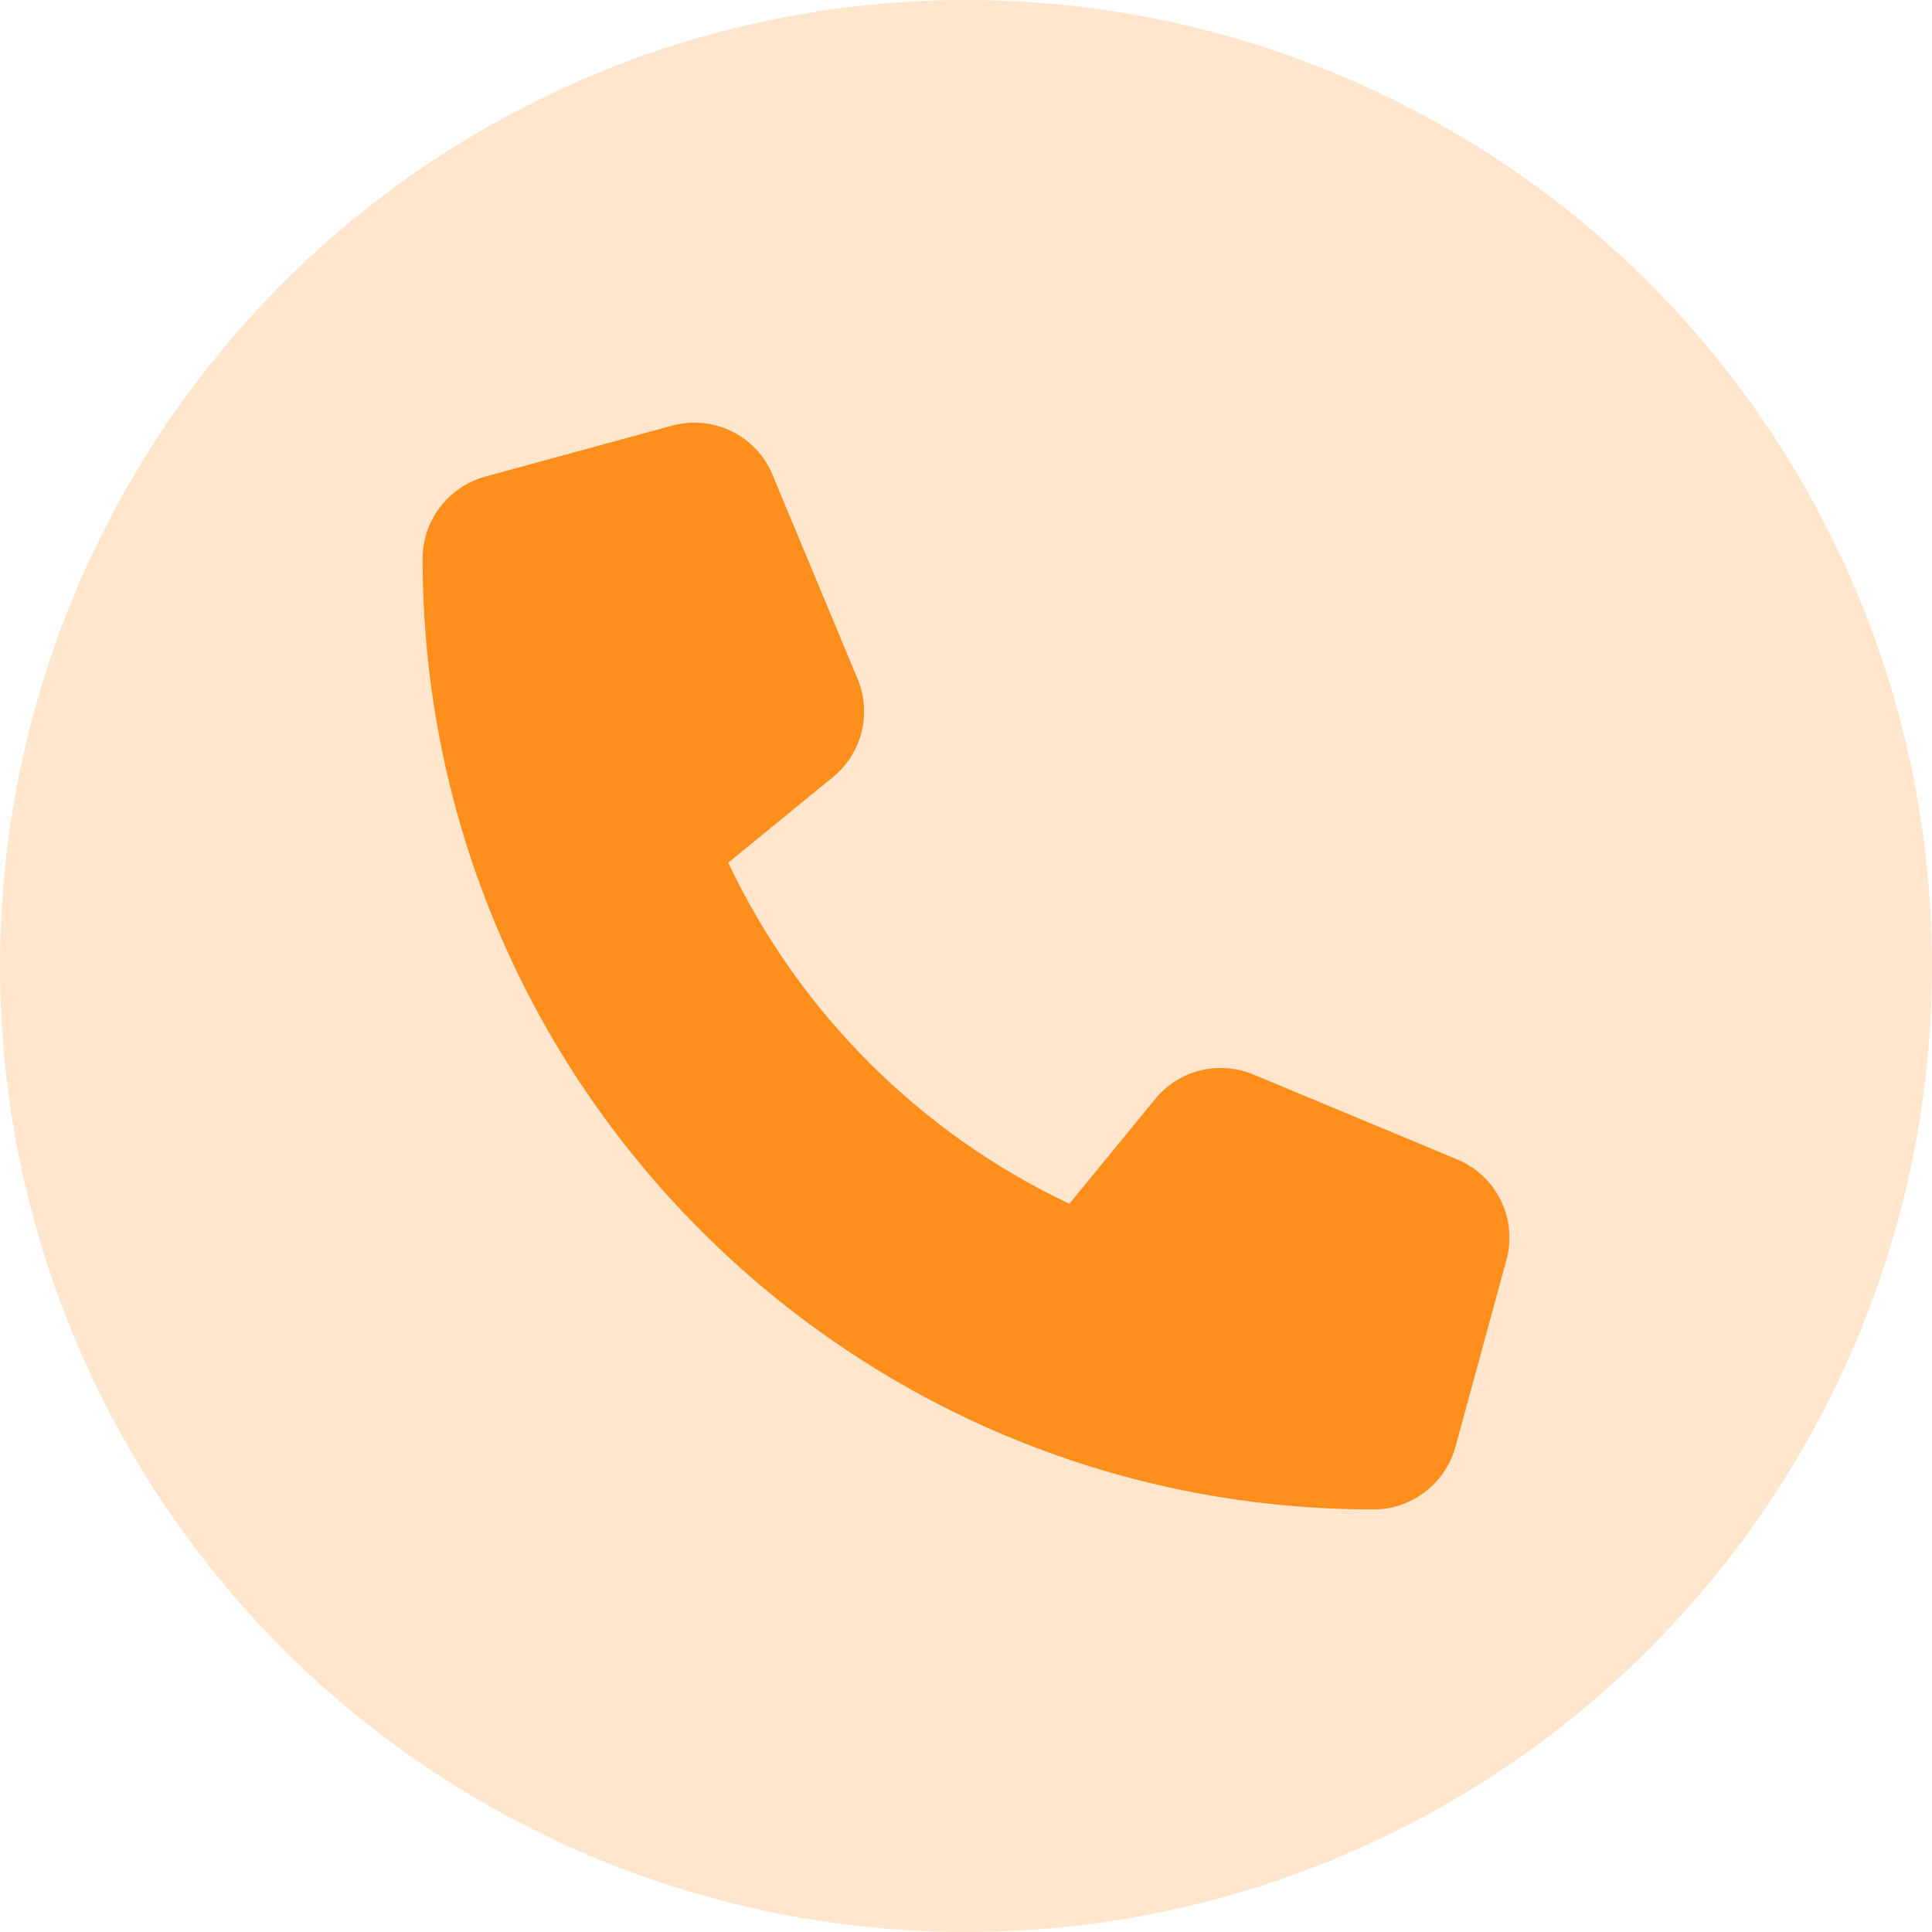
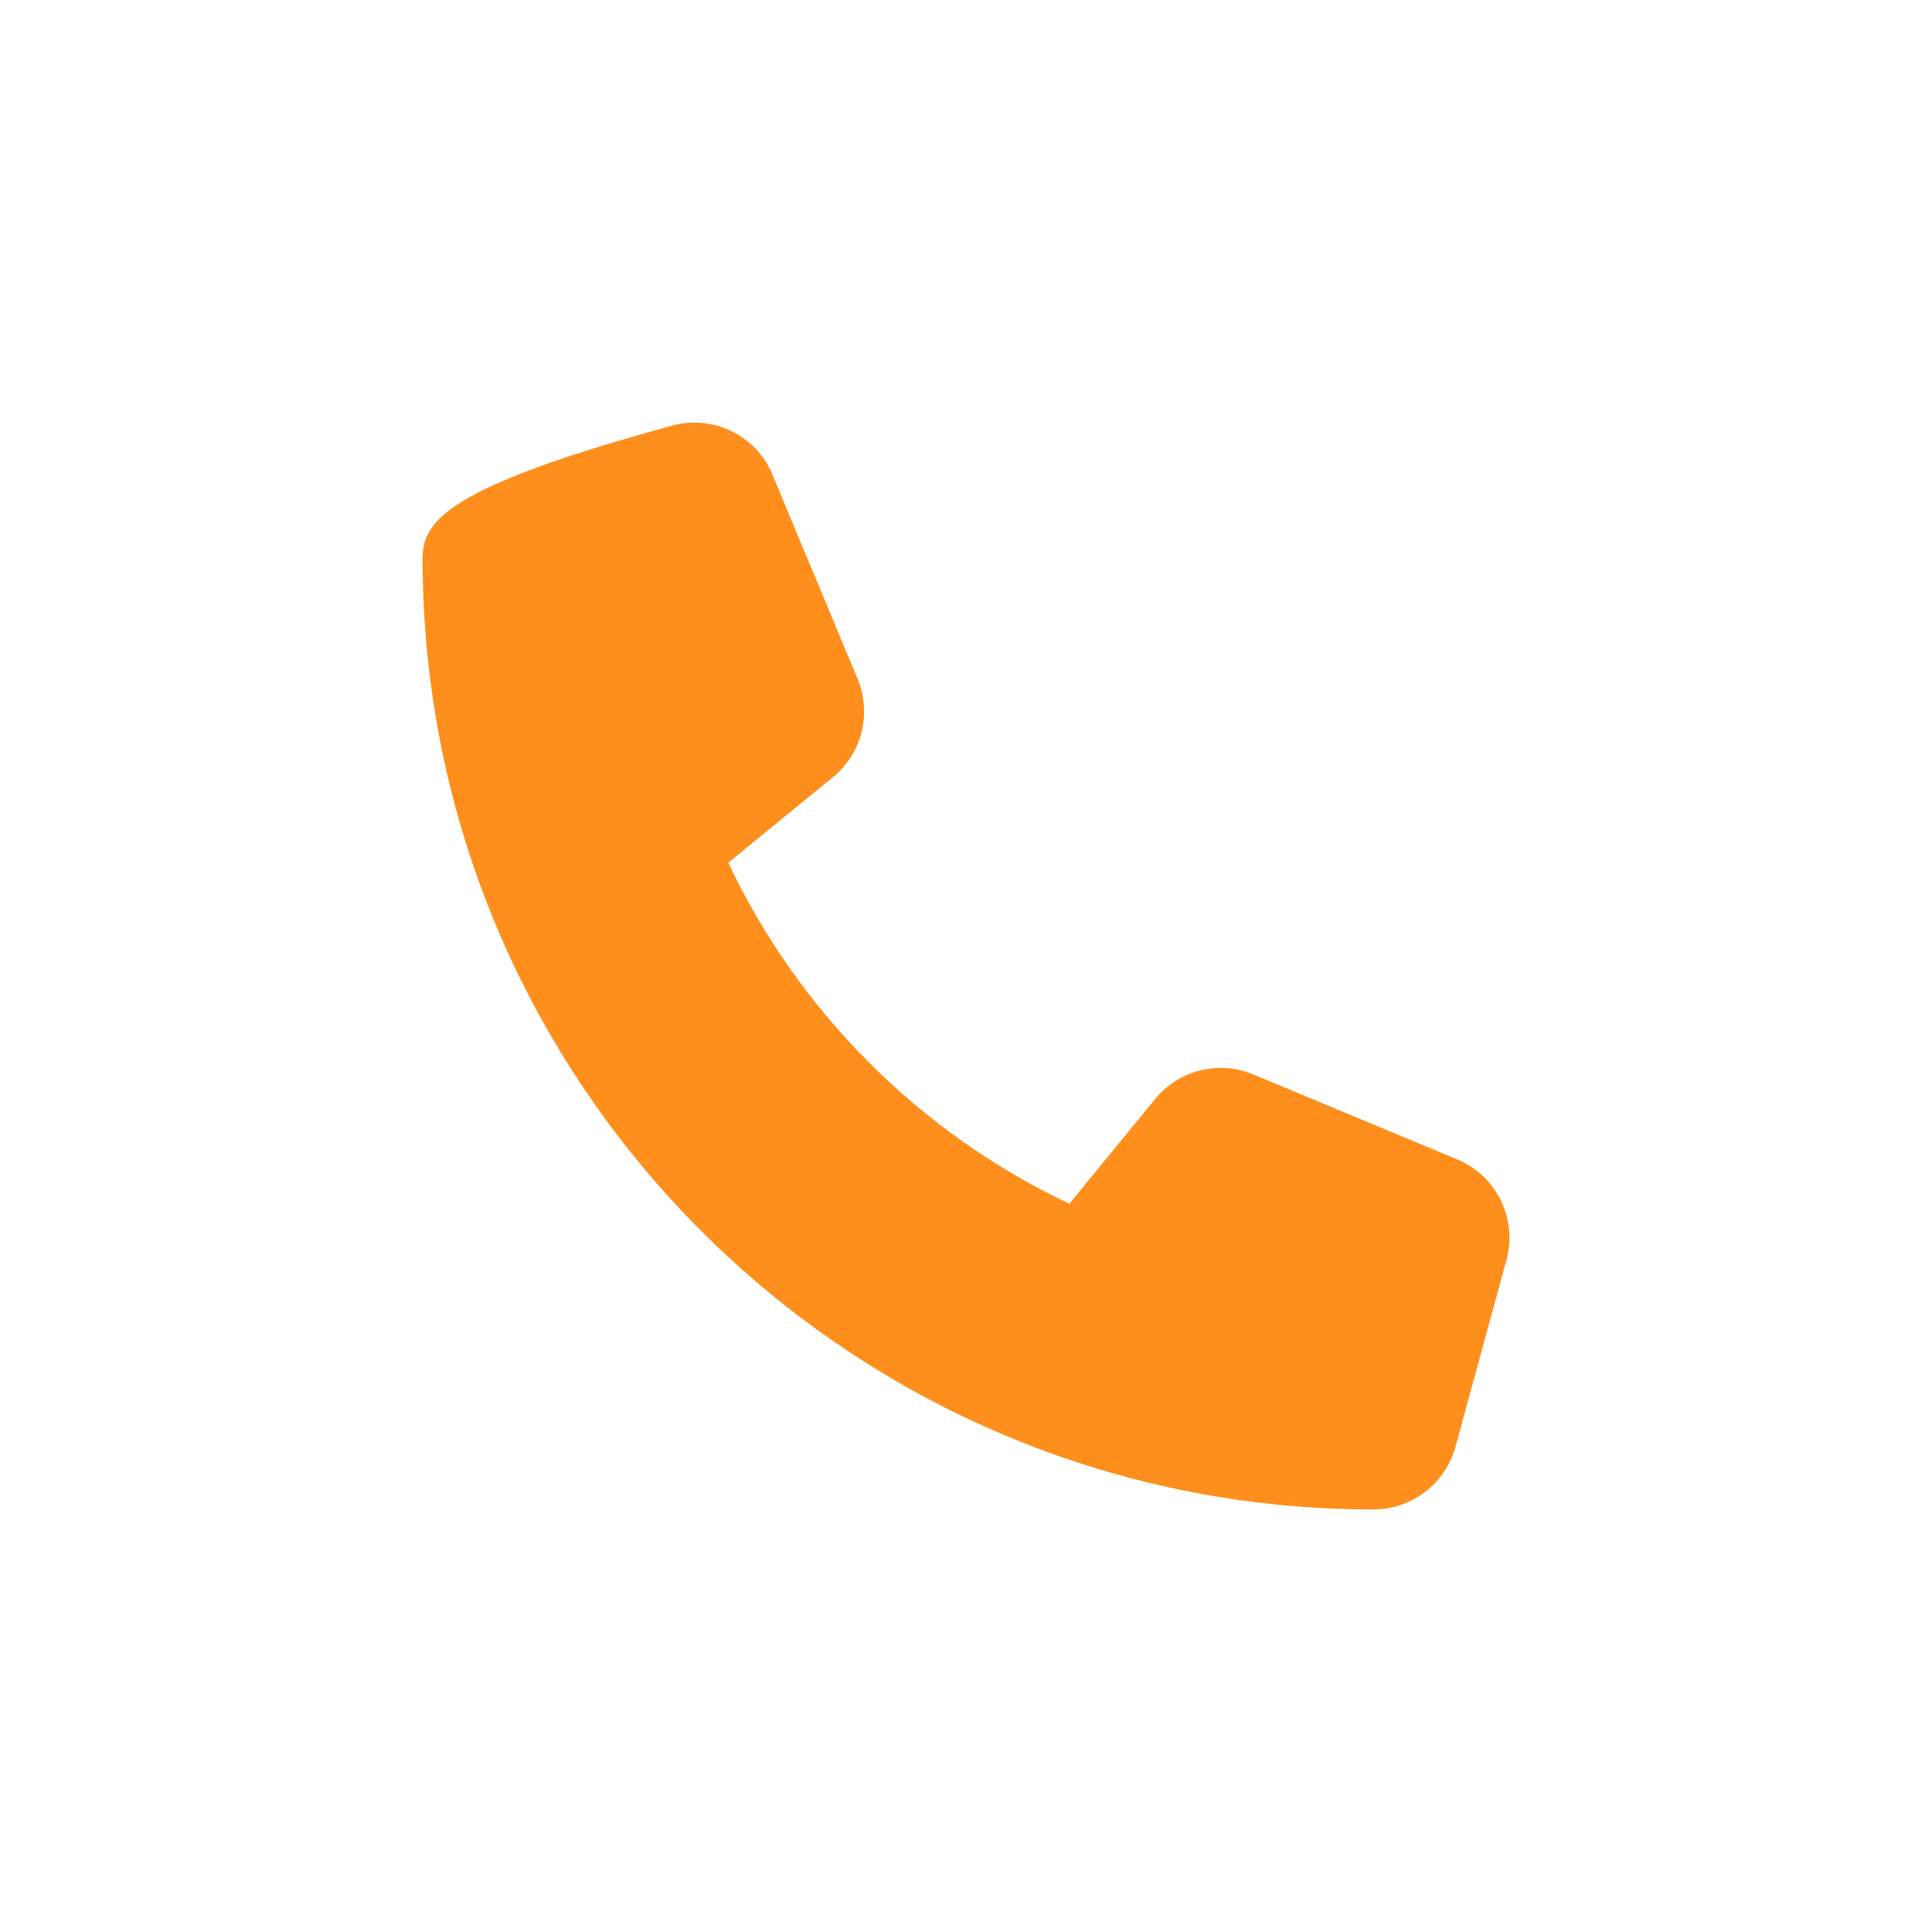
<svg xmlns="http://www.w3.org/2000/svg" width="32" height="32" viewBox="0 0 32 32" fill="none">
-   <circle cx="16" cy="16" r="16" fill="#FFE6CC" />
-   <path d="M12.797 7.866C12.527 7.212 11.813 6.864 11.131 7.05L8.037 7.894C7.425 8.063 7 8.618 7 9.251C7 17.948 14.052 25.001 22.75 25.001C23.383 25.001 23.938 24.575 24.107 23.964L24.951 20.87C25.137 20.188 24.789 19.474 24.135 19.203L20.76 17.797C20.187 17.558 19.523 17.723 19.132 18.205L17.712 19.938C15.237 18.768 13.233 16.764 12.062 14.289L13.796 12.872C14.277 12.478 14.443 11.817 14.204 11.244L12.797 7.869V7.866Z" fill="#FF8F1C" />
+   <path d="M12.797 7.866C12.527 7.212 11.813 6.864 11.131 7.05C7.425 8.063 7 8.618 7 9.251C7 17.948 14.052 25.001 22.75 25.001C23.383 25.001 23.938 24.575 24.107 23.964L24.951 20.87C25.137 20.188 24.789 19.474 24.135 19.203L20.76 17.797C20.187 17.558 19.523 17.723 19.132 18.205L17.712 19.938C15.237 18.768 13.233 16.764 12.062 14.289L13.796 12.872C14.277 12.478 14.443 11.817 14.204 11.244L12.797 7.869V7.866Z" fill="#FF8F1C" />
</svg>